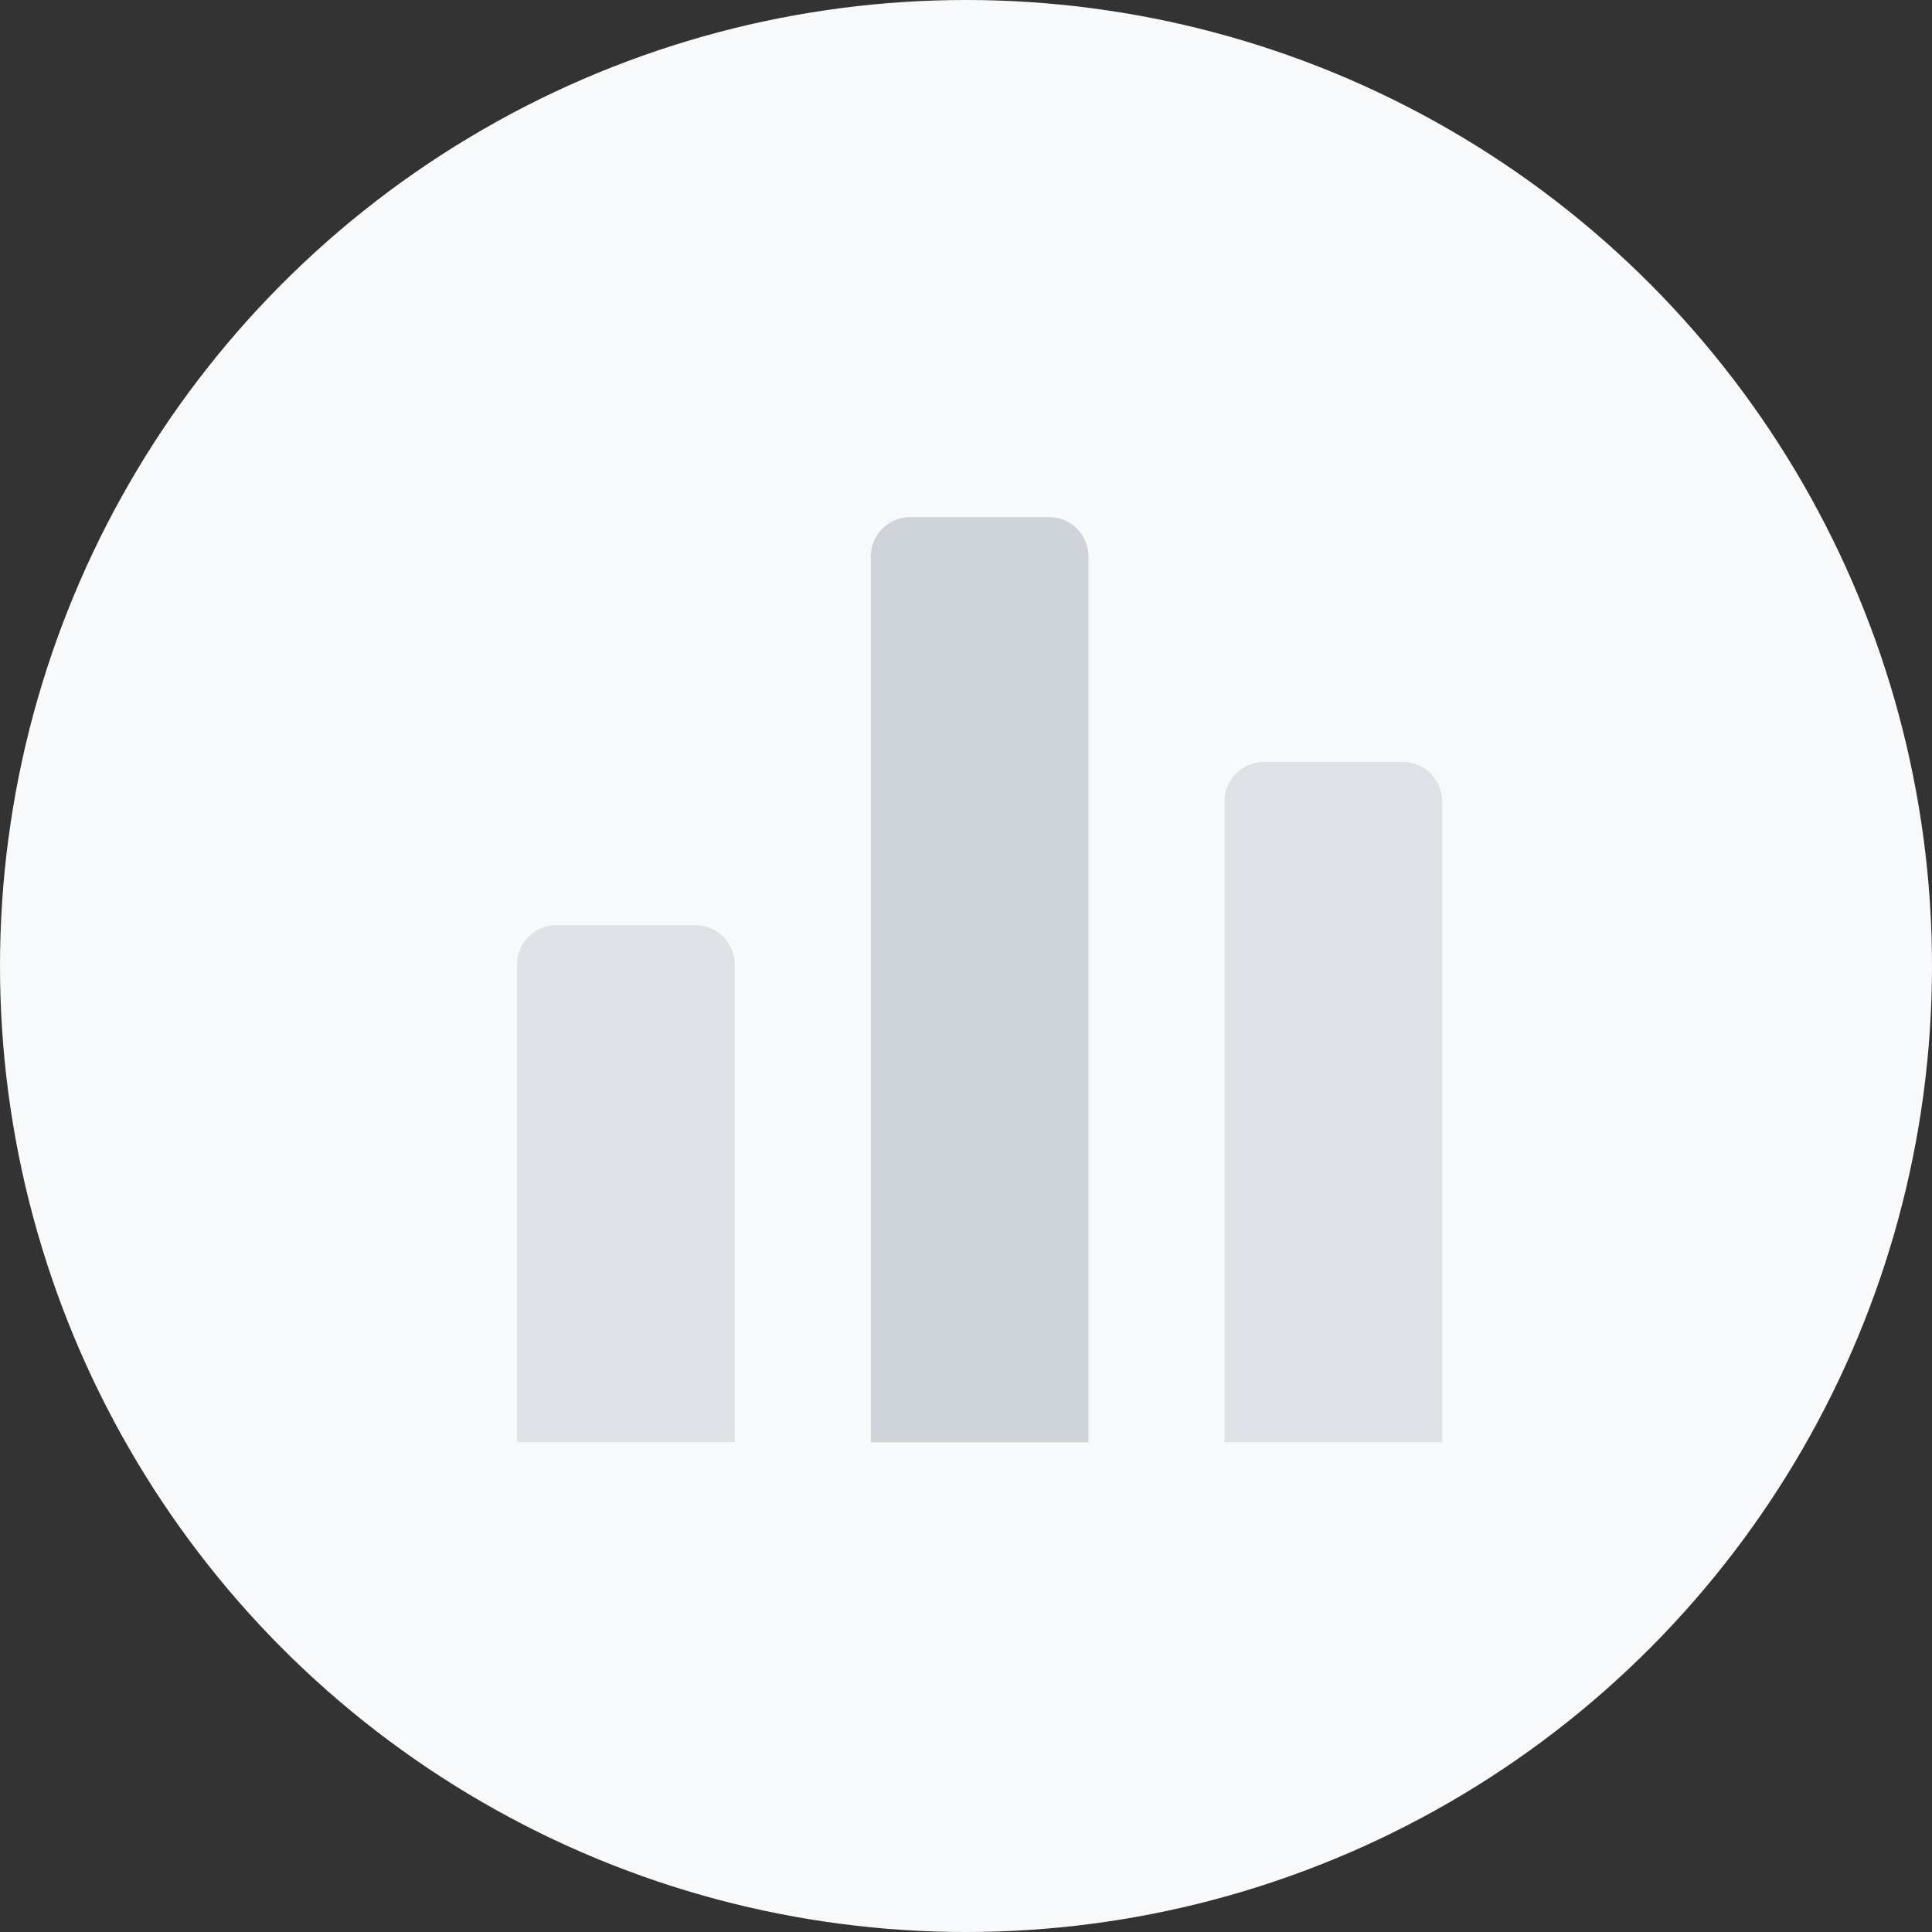
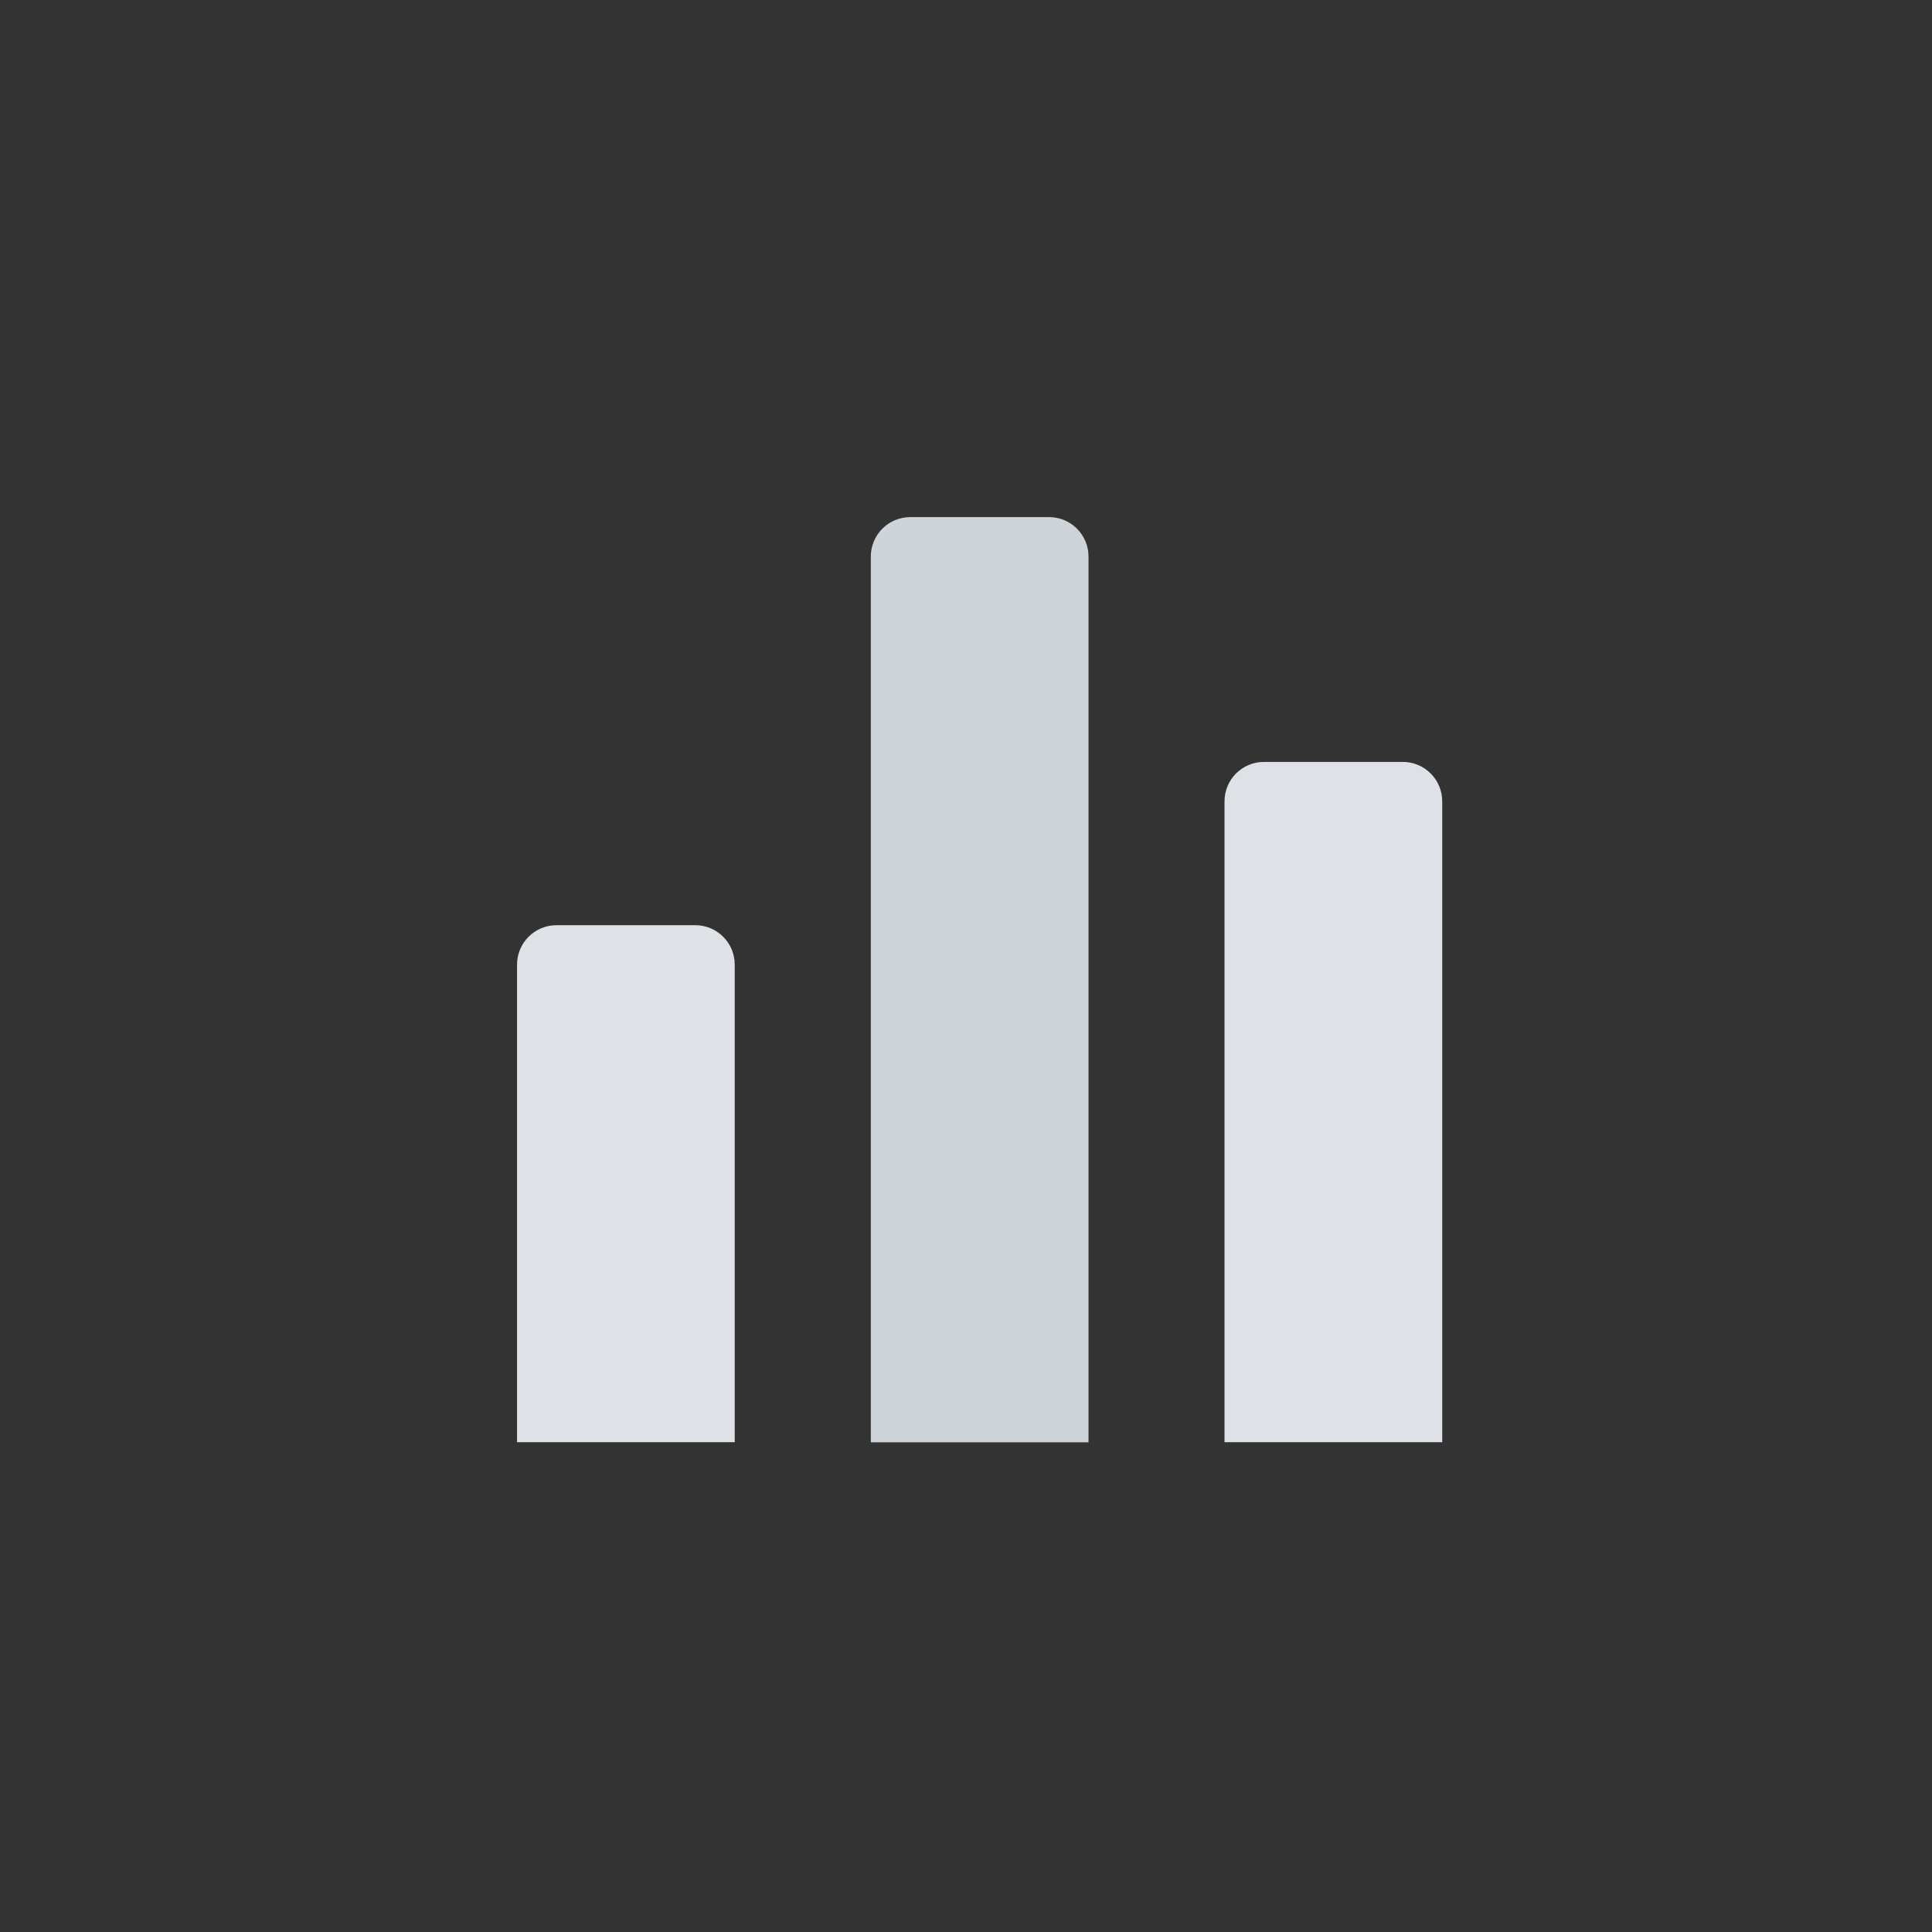
<svg xmlns="http://www.w3.org/2000/svg" width="98" height="98" viewBox="0 0 98 98" fill="none">
  <rect x="0" y="0" width="98" height="98" fill="#333333" stroke="none" />
-   <circle cx="49" cy="49" r="49" fill="#F8F9FA" />
  <path d="M26.227 48.93C26.227 47.825 27.122 46.93 28.227 46.93H35.269C36.373 46.93 37.269 47.825 37.269 48.93V73.155H26.227V48.93Z" fill="#DEE2E6" />
  <path d="M44.172 28.23C44.172 27.126 45.067 26.23 46.172 26.23H53.214C54.319 26.23 55.214 27.126 55.214 28.23V73.16H44.172V28.23Z" fill="#CED4DA" />
  <path d="M62.113 40.648C62.113 39.544 63.009 38.648 64.113 38.648H71.156C72.26 38.648 73.156 39.544 73.156 40.648V73.156H62.113V40.648Z" fill="#DEE2E6" />
</svg>